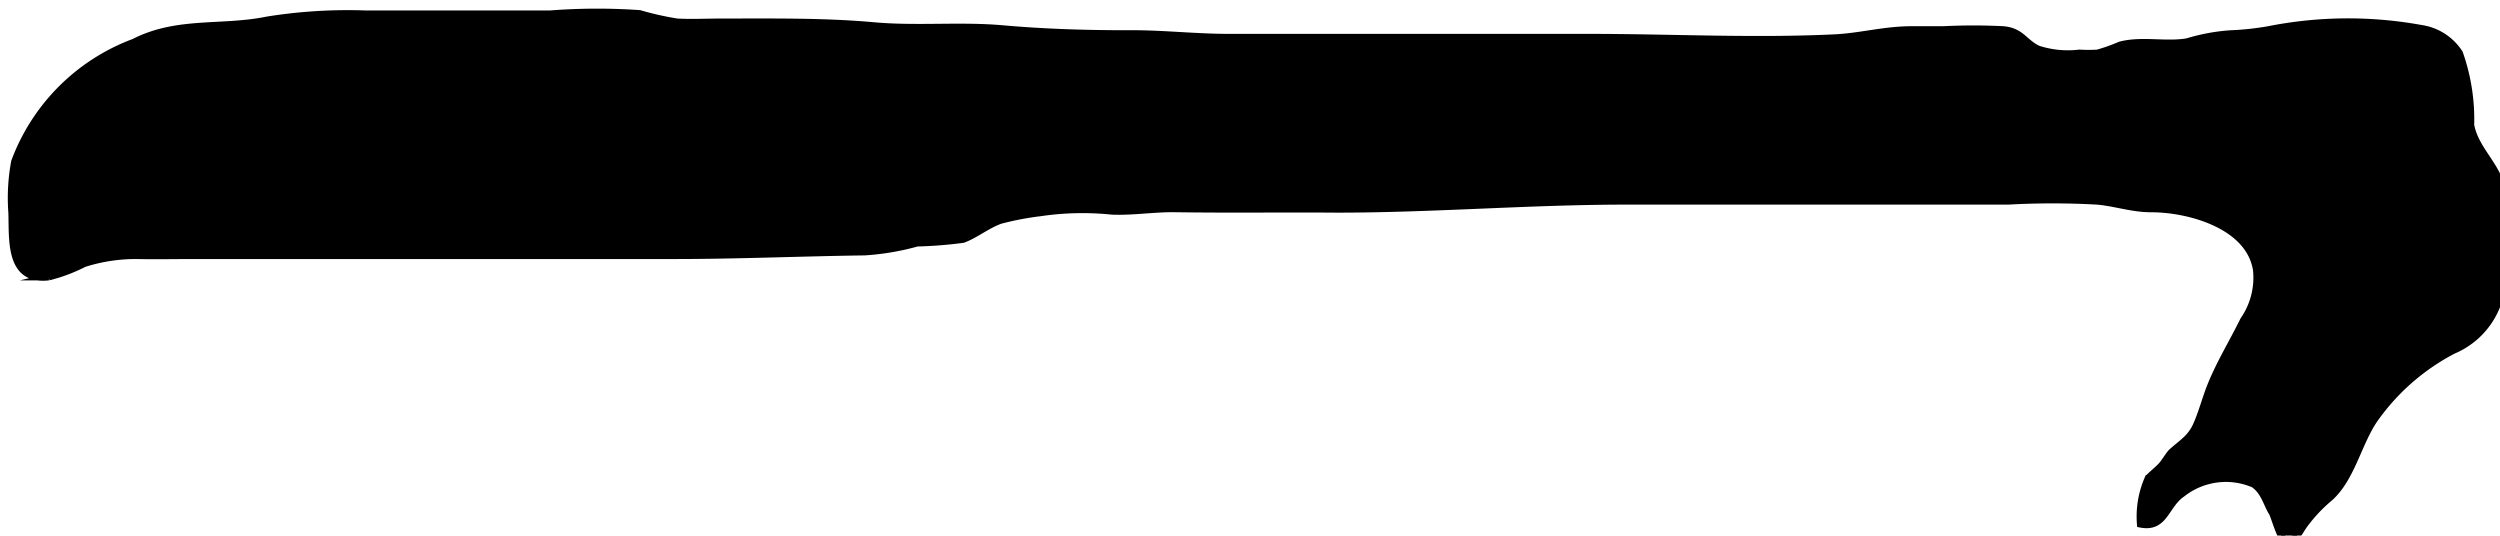
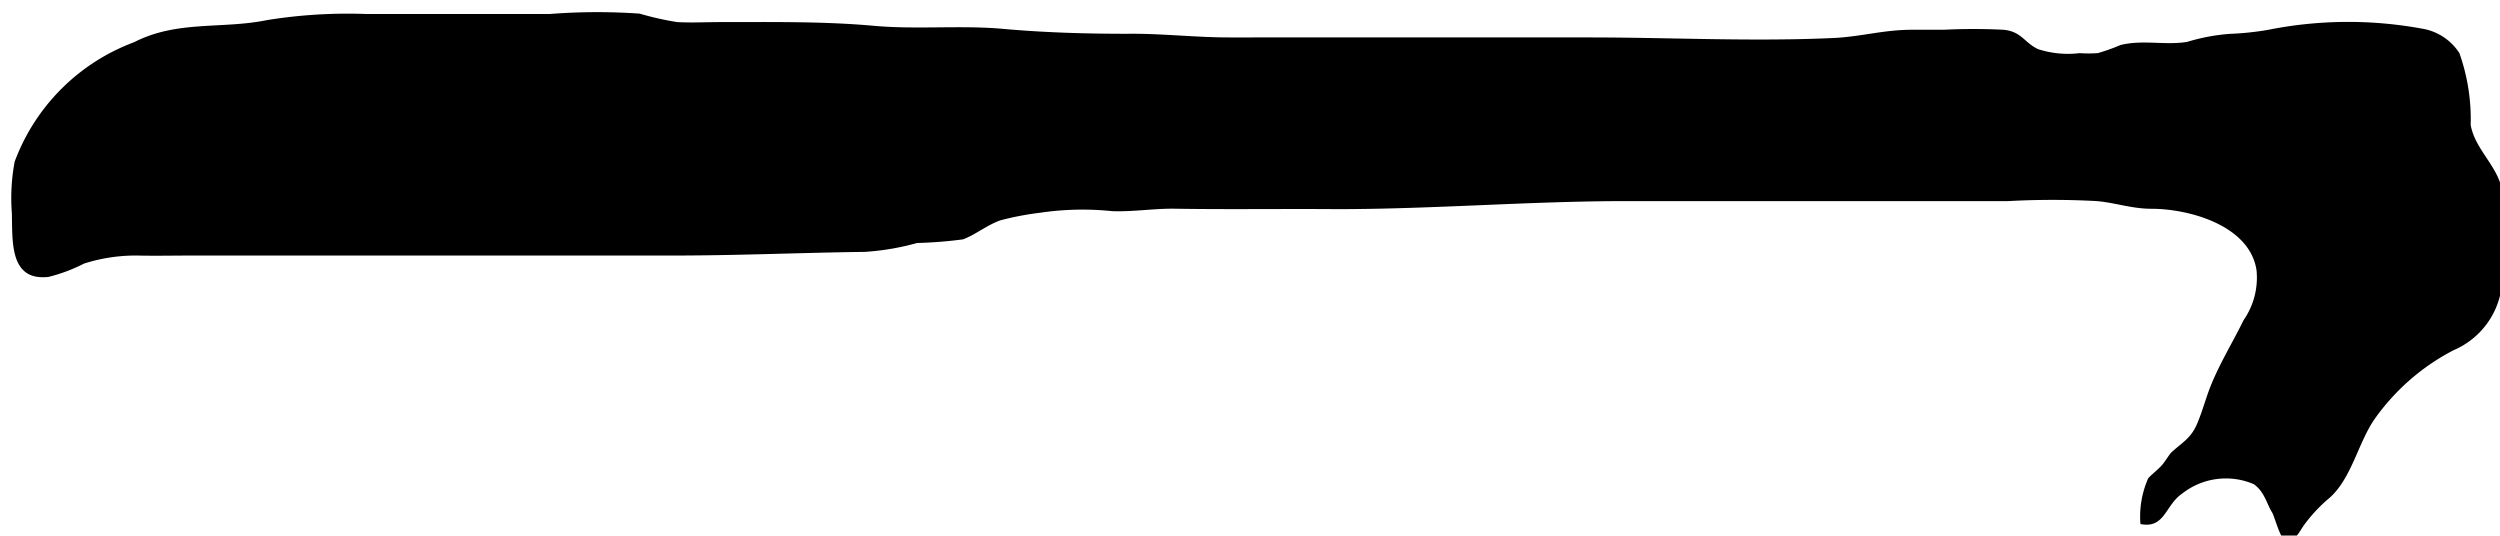
<svg xmlns="http://www.w3.org/2000/svg" version="1.1" width="18.86mm" height="4.04mm" viewBox="0 0 53.461 11.451">
  <defs>
    <style type="text/css">
      .a {
        fill: none;
        stroke: #000;
        stroke-miterlimit: 10;
        stroke-width: 0.15px;
      }
    </style>
  </defs>
  <path d="M42.84.636c.388.034.448.276.742.414a2.073,2.073,0,0,0,.888.086,2.912,2.912,0,0,0,.388,0,3.978,3.978,0,0,0,.483-.172c.466-.121.966.009,1.431-.069a4.151,4.151,0,0,1,.923-.172,6.137,6.137,0,0,0,.811-.086A8.723,8.723,0,0,1,51.782.61a1.175,1.175,0,0,1,.811.526,4.24,4.24,0,0,1,.241,1.535c.095.543.612.897.681,1.457a10.229,10.229,0,0,1-.009,1.923,1.717,1.717,0,0,1-1.043,1.44,4.735,4.735,0,0,0-1.681,1.466c-.354.509-.491,1.259-.957,1.681a3.293,3.293,0,0,0-.552.586c-.112.155-.216.422-.44.293-.078-.043-.198-.474-.241-.552-.121-.19-.164-.448-.397-.612a1.512,1.512,0,0,0-1.526.198c-.371.25-.371.759-.897.655a2.025,2.025,0,0,1,.164-.974c.034-.052.241-.216.302-.293.06-.069.147-.216.198-.267.224-.207.423-.302.552-.621.103-.241.172-.5.267-.75.198-.509.483-.966.724-1.457a1.592,1.592,0,0,0,.276-1.061c-.138-.957-1.431-1.319-2.25-1.319-.414,0-.767-.129-1.164-.164a17.402,17.402,0,0,0-1.897,0H34.787c-2.069,0-4.13.172-6.191.172-1.155-.009-2.311.009-3.458-.009-.448-.009-.897.069-1.354.052a6.168,6.168,0,0,0-1.543.034,6.242,6.242,0,0,0-.854.164c-.285.103-.535.31-.793.405a9.247,9.247,0,0,1-.983.078,5.441,5.441,0,0,1-1.121.19c-1.354.017-2.716.078-4.087.078H4.108c-.388,0-.785.009-1.173,0a3.645,3.645,0,0,0-1.138.172,3.511,3.511,0,0,1-.759.285c-.845.095-.767-.776-.785-1.371A4.209,4.209,0,0,1,.314,3.455,4.338,4.338,0,0,1,2.866.903C3.789.429,4.746.627,5.712.429A10.834,10.834,0,0,1,7.833.299H11.756A13.023,13.023,0,0,1,13.679.291a6.345,6.345,0,0,0,.802.181c.31.017.621,0,.931,0,1.095,0,2.19-.017,3.259.078.931.086,1.88-.017,2.802.069.879.078,1.759.103,2.639.103.716-.009,1.44.078,2.173.078H33.985c1.759,0,3.535.095,5.286.009C39.831.774,40.305.636,40.883.636h.681A12.597,12.597,0,0,1,42.84.636Z" />
-   <path class="a" d="M48.195,10.353c.233.164.276.423.397.612.043.078.164.509.241.552.224.129.328-.138.44-.293a3.293,3.293,0,0,1,.552-.586c.466-.423.604-1.173.957-1.681a4.735,4.735,0,0,1,1.681-1.466,1.717,1.717,0,0,0,1.043-1.44,10.229,10.229,0,0,0,.009-1.923c-.069-.56-.586-.914-.681-1.457a4.24,4.24,0,0,0-.241-1.535,1.175,1.175,0,0,0-.811-.526,8.723,8.723,0,0,0-3.277.026,6.137,6.137,0,0,1-.811.086,4.151,4.151,0,0,0-.923.172c-.466.078-.966-.052-1.431.069a3.978,3.978,0,0,1-.483.172,2.912,2.912,0,0,1-.388,0,2.073,2.073,0,0,1-.888-.086c-.293-.138-.354-.379-.742-.414a12.597,12.597,0,0,0-1.276,0H40.883c-.578,0-1.052.138-1.612.172C37.52.894,35.744.799,33.985.799H26.285c-.733,0-1.457-.086-2.173-.078-.879,0-1.759-.026-2.639-.103-.923-.086-1.871.017-2.802-.069-1.069-.095-2.164-.078-3.259-.078-.31,0-.621.017-.931,0A6.345,6.345,0,0,1,13.679.291,13.023,13.023,0,0,0,11.756.299H7.833A10.834,10.834,0,0,0,5.712.429C4.746.627,3.789.429,2.866.903A4.338,4.338,0,0,0,.314,3.455,4.209,4.209,0,0,0,.254,4.55c.017.595-.06,1.466.785,1.371a3.511,3.511,0,0,0,.759-.285,3.645,3.645,0,0,1,1.138-.172c.388.009.785,0,1.173,0H14.403c1.371,0,2.733-.06,4.087-.078a5.441,5.441,0,0,0,1.121-.19,9.247,9.247,0,0,0,.983-.078c.259-.095.509-.302.793-.405a6.242,6.242,0,0,1,.854-.164,6.168,6.168,0,0,1,1.543-.034c.457.017.905-.06,1.354-.052,1.147.017,2.302,0,3.458.009,2.061,0,4.122-.172,6.191-.172h8.157a17.402,17.402,0,0,1,1.897,0c.397.034.75.164,1.164.164.819,0,2.113.362,2.25,1.319a1.592,1.592,0,0,1-.276,1.061c-.241.491-.526.948-.724,1.457-.095.25-.164.509-.267.75-.129.319-.328.414-.552.621-.052.052-.138.198-.198.267-.06.078-.267.241-.302.293a2.025,2.025,0,0,0-.164.974c.526.103.526-.405.897-.655A1.512,1.512,0,0,1,48.195,10.353Z" />
</svg>